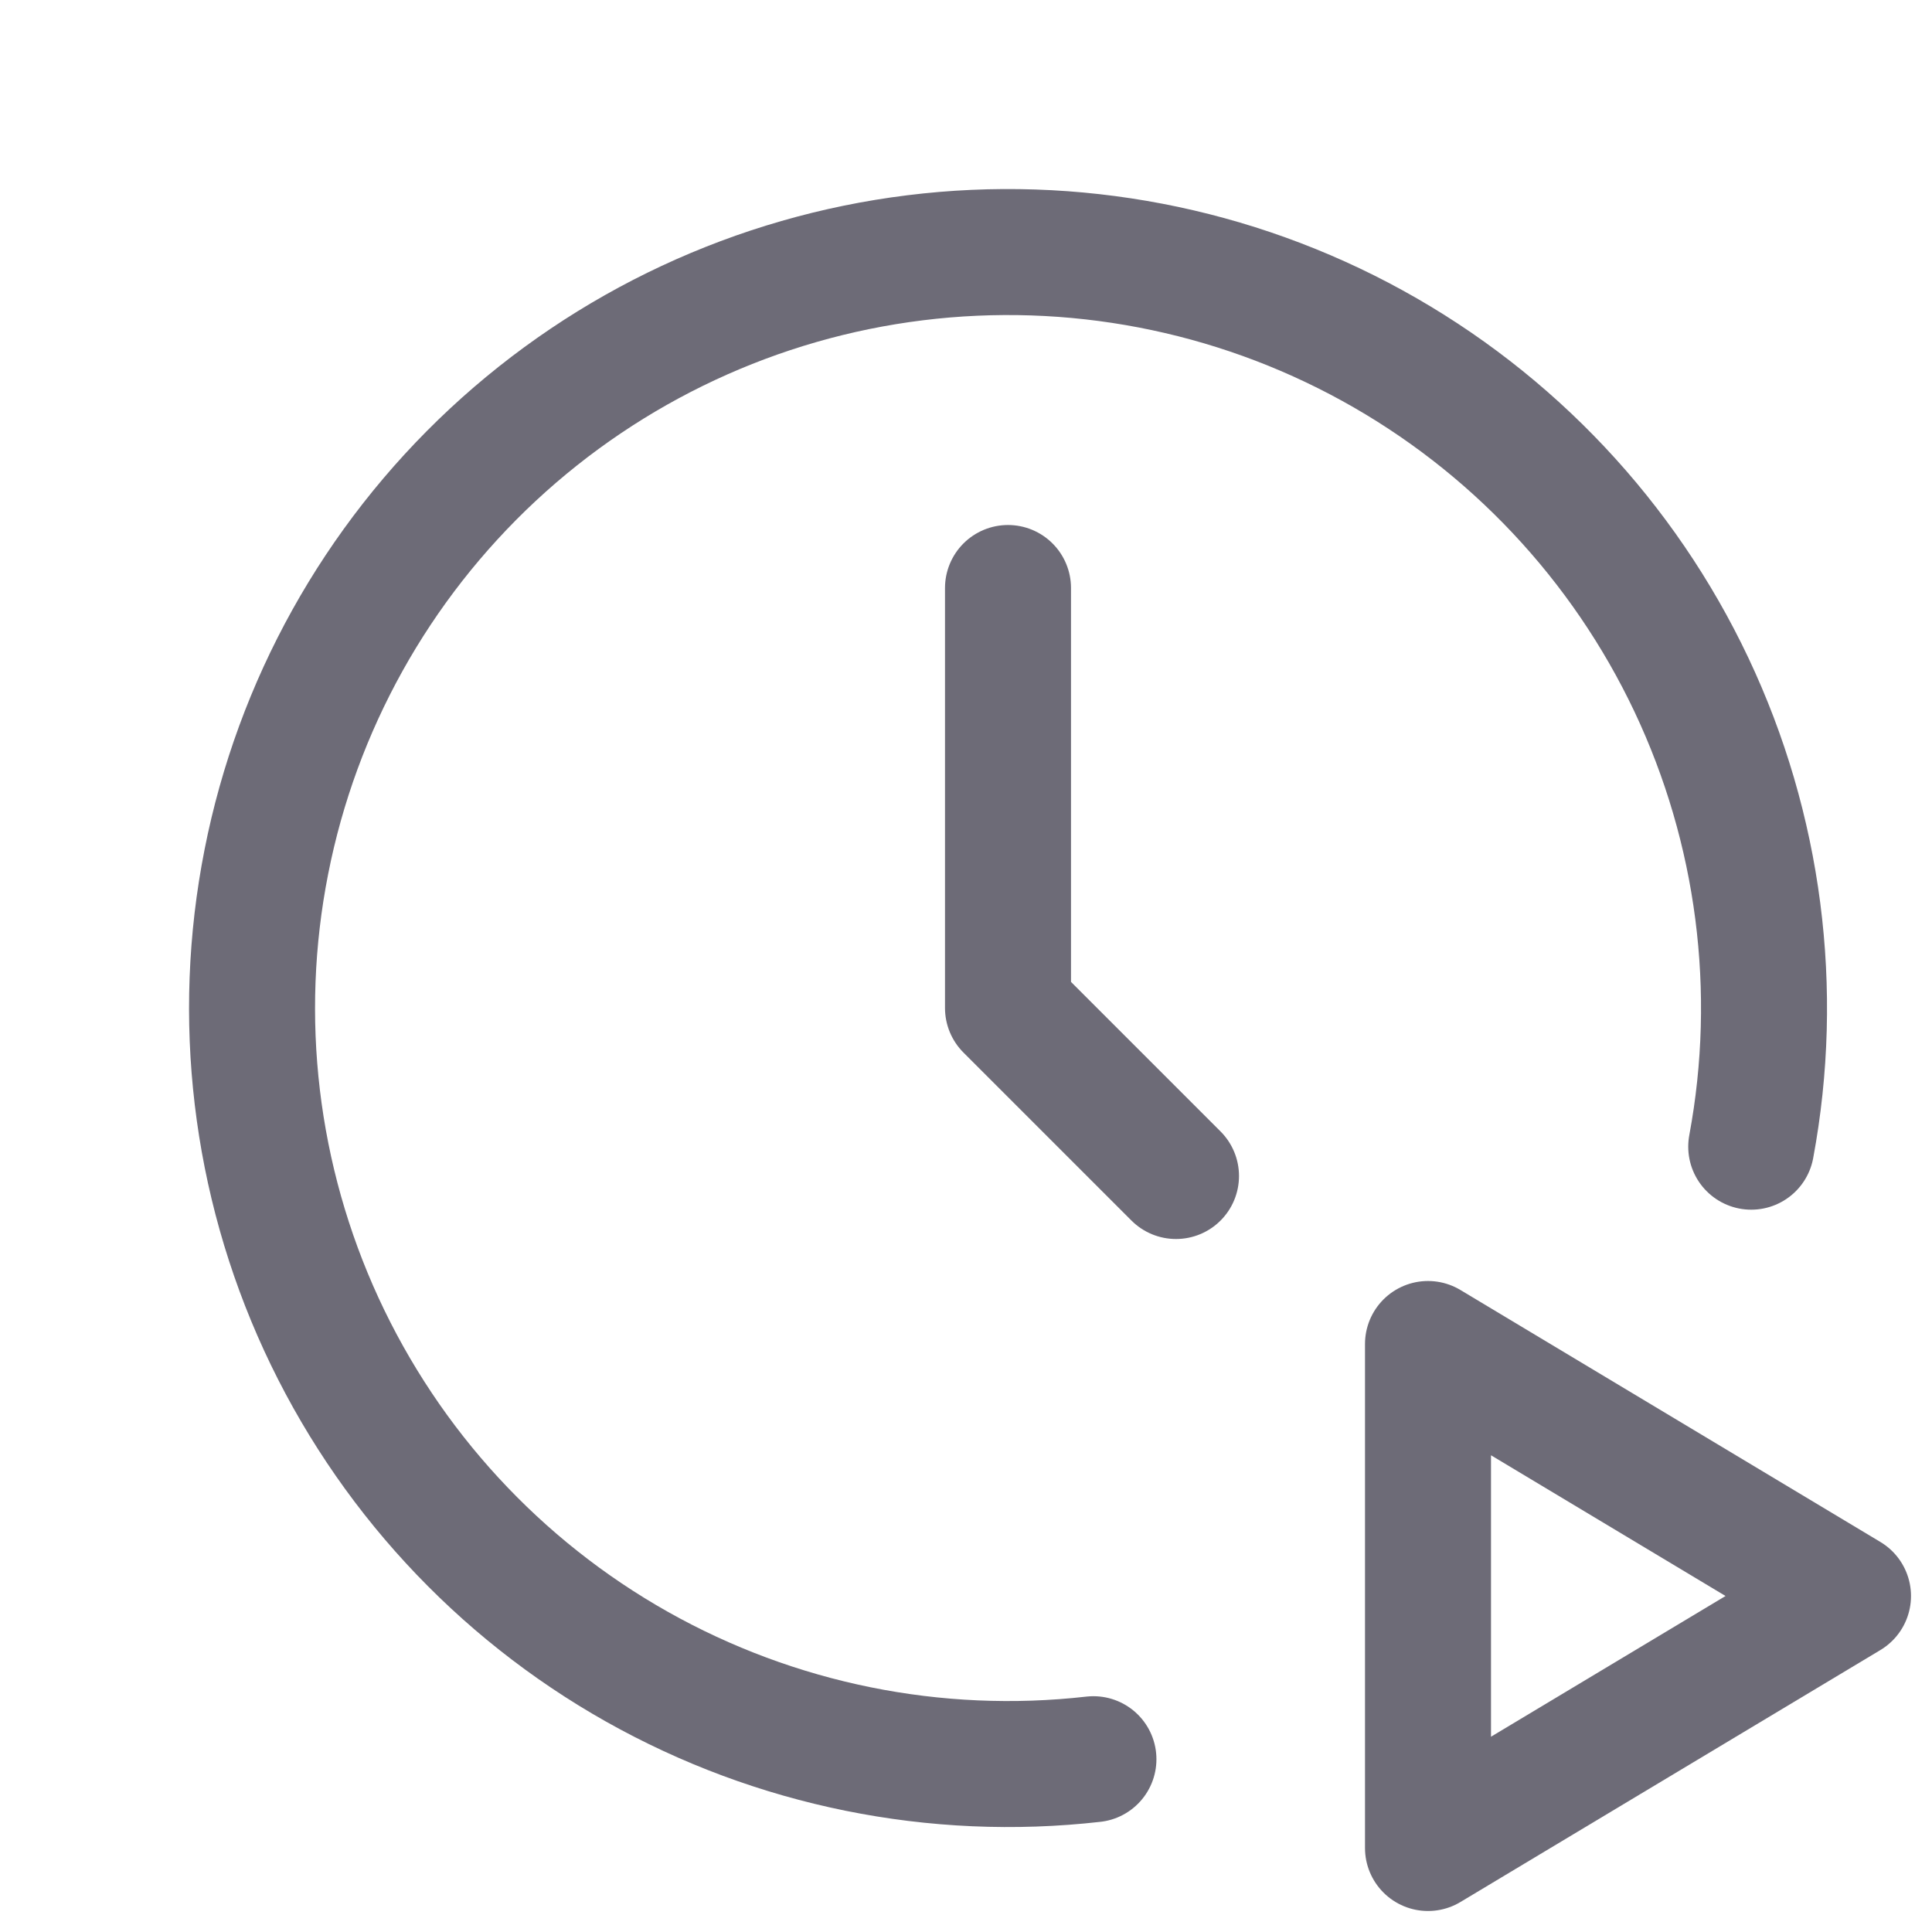
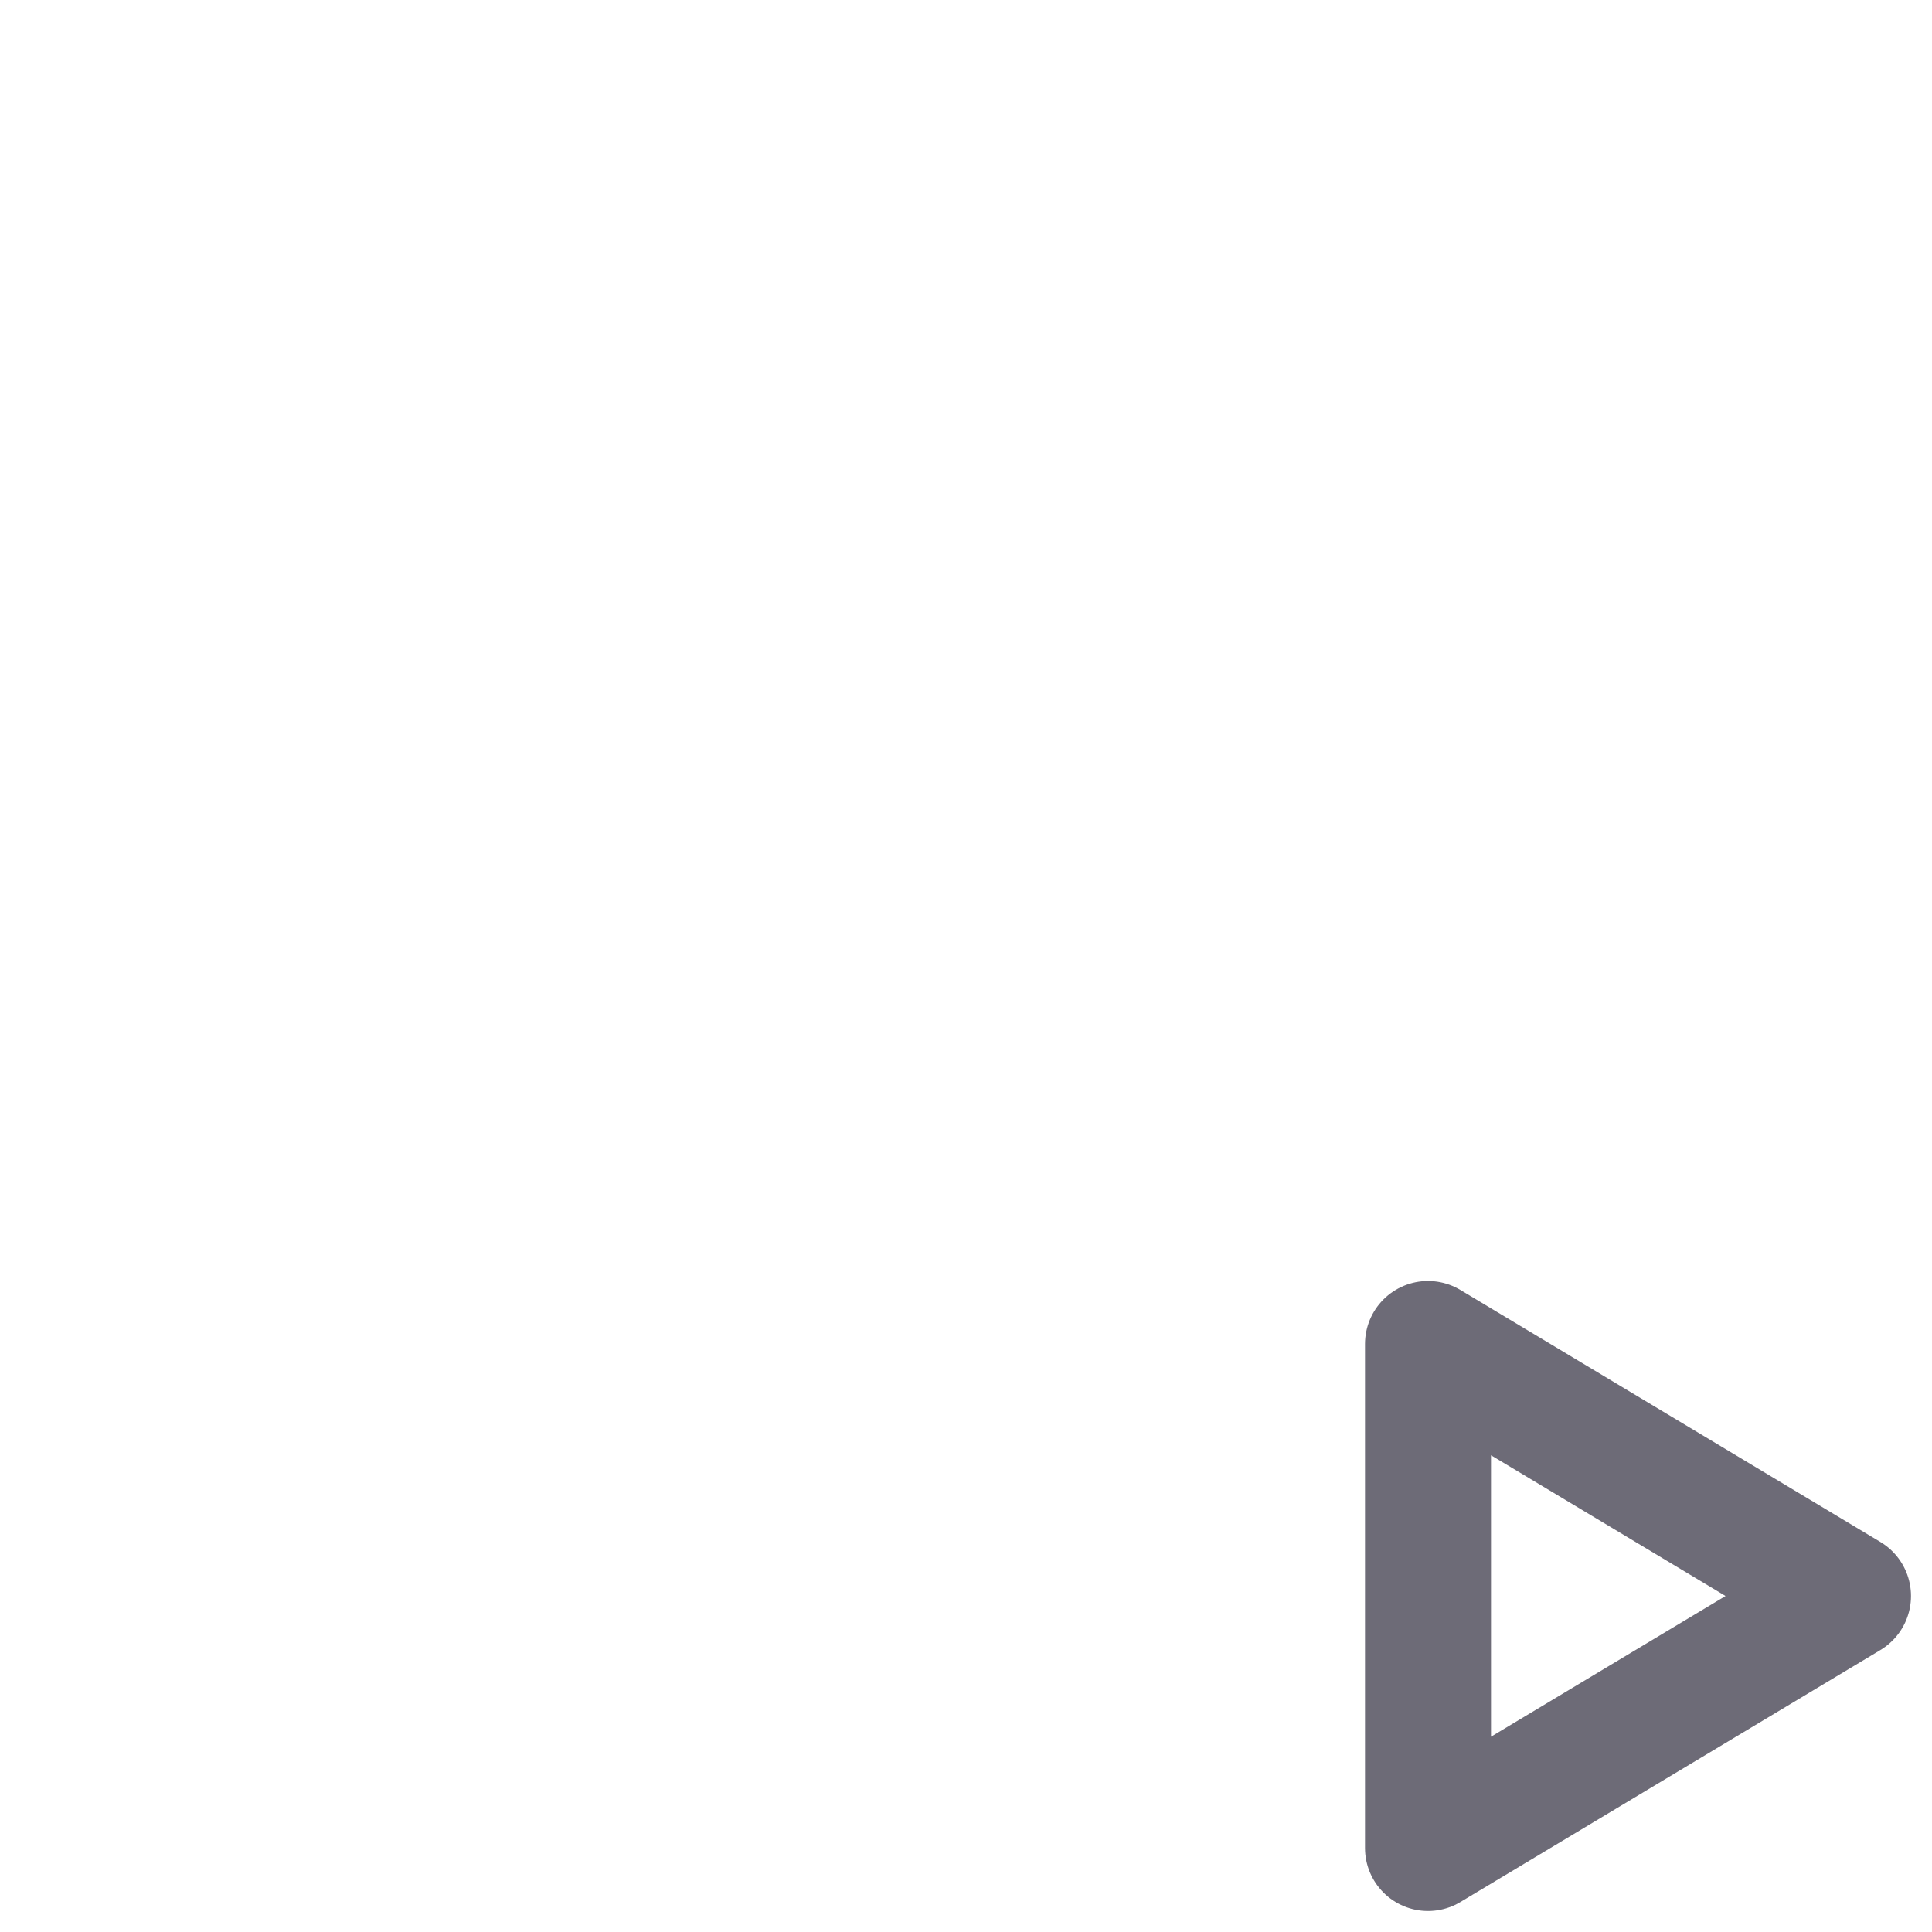
<svg xmlns="http://www.w3.org/2000/svg" width="23" height="23" viewBox="0 0 23 23" fill="none">
  <g clip-path="url(#clip0_2262_61254)">
-     <path d="M12 7V12L14 14" stroke="#6D6B77" stroke-width="1.5" stroke-linecap="round" stroke-linejoin="round" />
    <path d="M17 22L22 19L17 16V22Z" stroke="#6D6B77" stroke-width="1.5" stroke-linecap="round" stroke-linejoin="round" />
-     <path d="M13.017 20.943C11.135 21.157 9.233 20.771 7.583 19.842C5.932 18.912 4.618 17.485 3.825 15.764C3.033 14.044 2.804 12.117 3.171 10.259C3.537 8.4 4.481 6.705 5.867 5.414C7.254 4.123 9.012 3.302 10.892 3.069C12.771 2.836 14.677 3.201 16.337 4.114C17.997 5.027 19.326 6.44 20.136 8.152C20.946 9.865 21.195 11.789 20.848 13.651" stroke="#6D6B77" stroke-width="1.5" stroke-linecap="round" stroke-linejoin="round" />
  </g>
  <defs>
    <clippath id="clip0_2262_61254">
      <rect width="24" height="24" fill="white" />
    </clippath>
  </defs>
</svg>